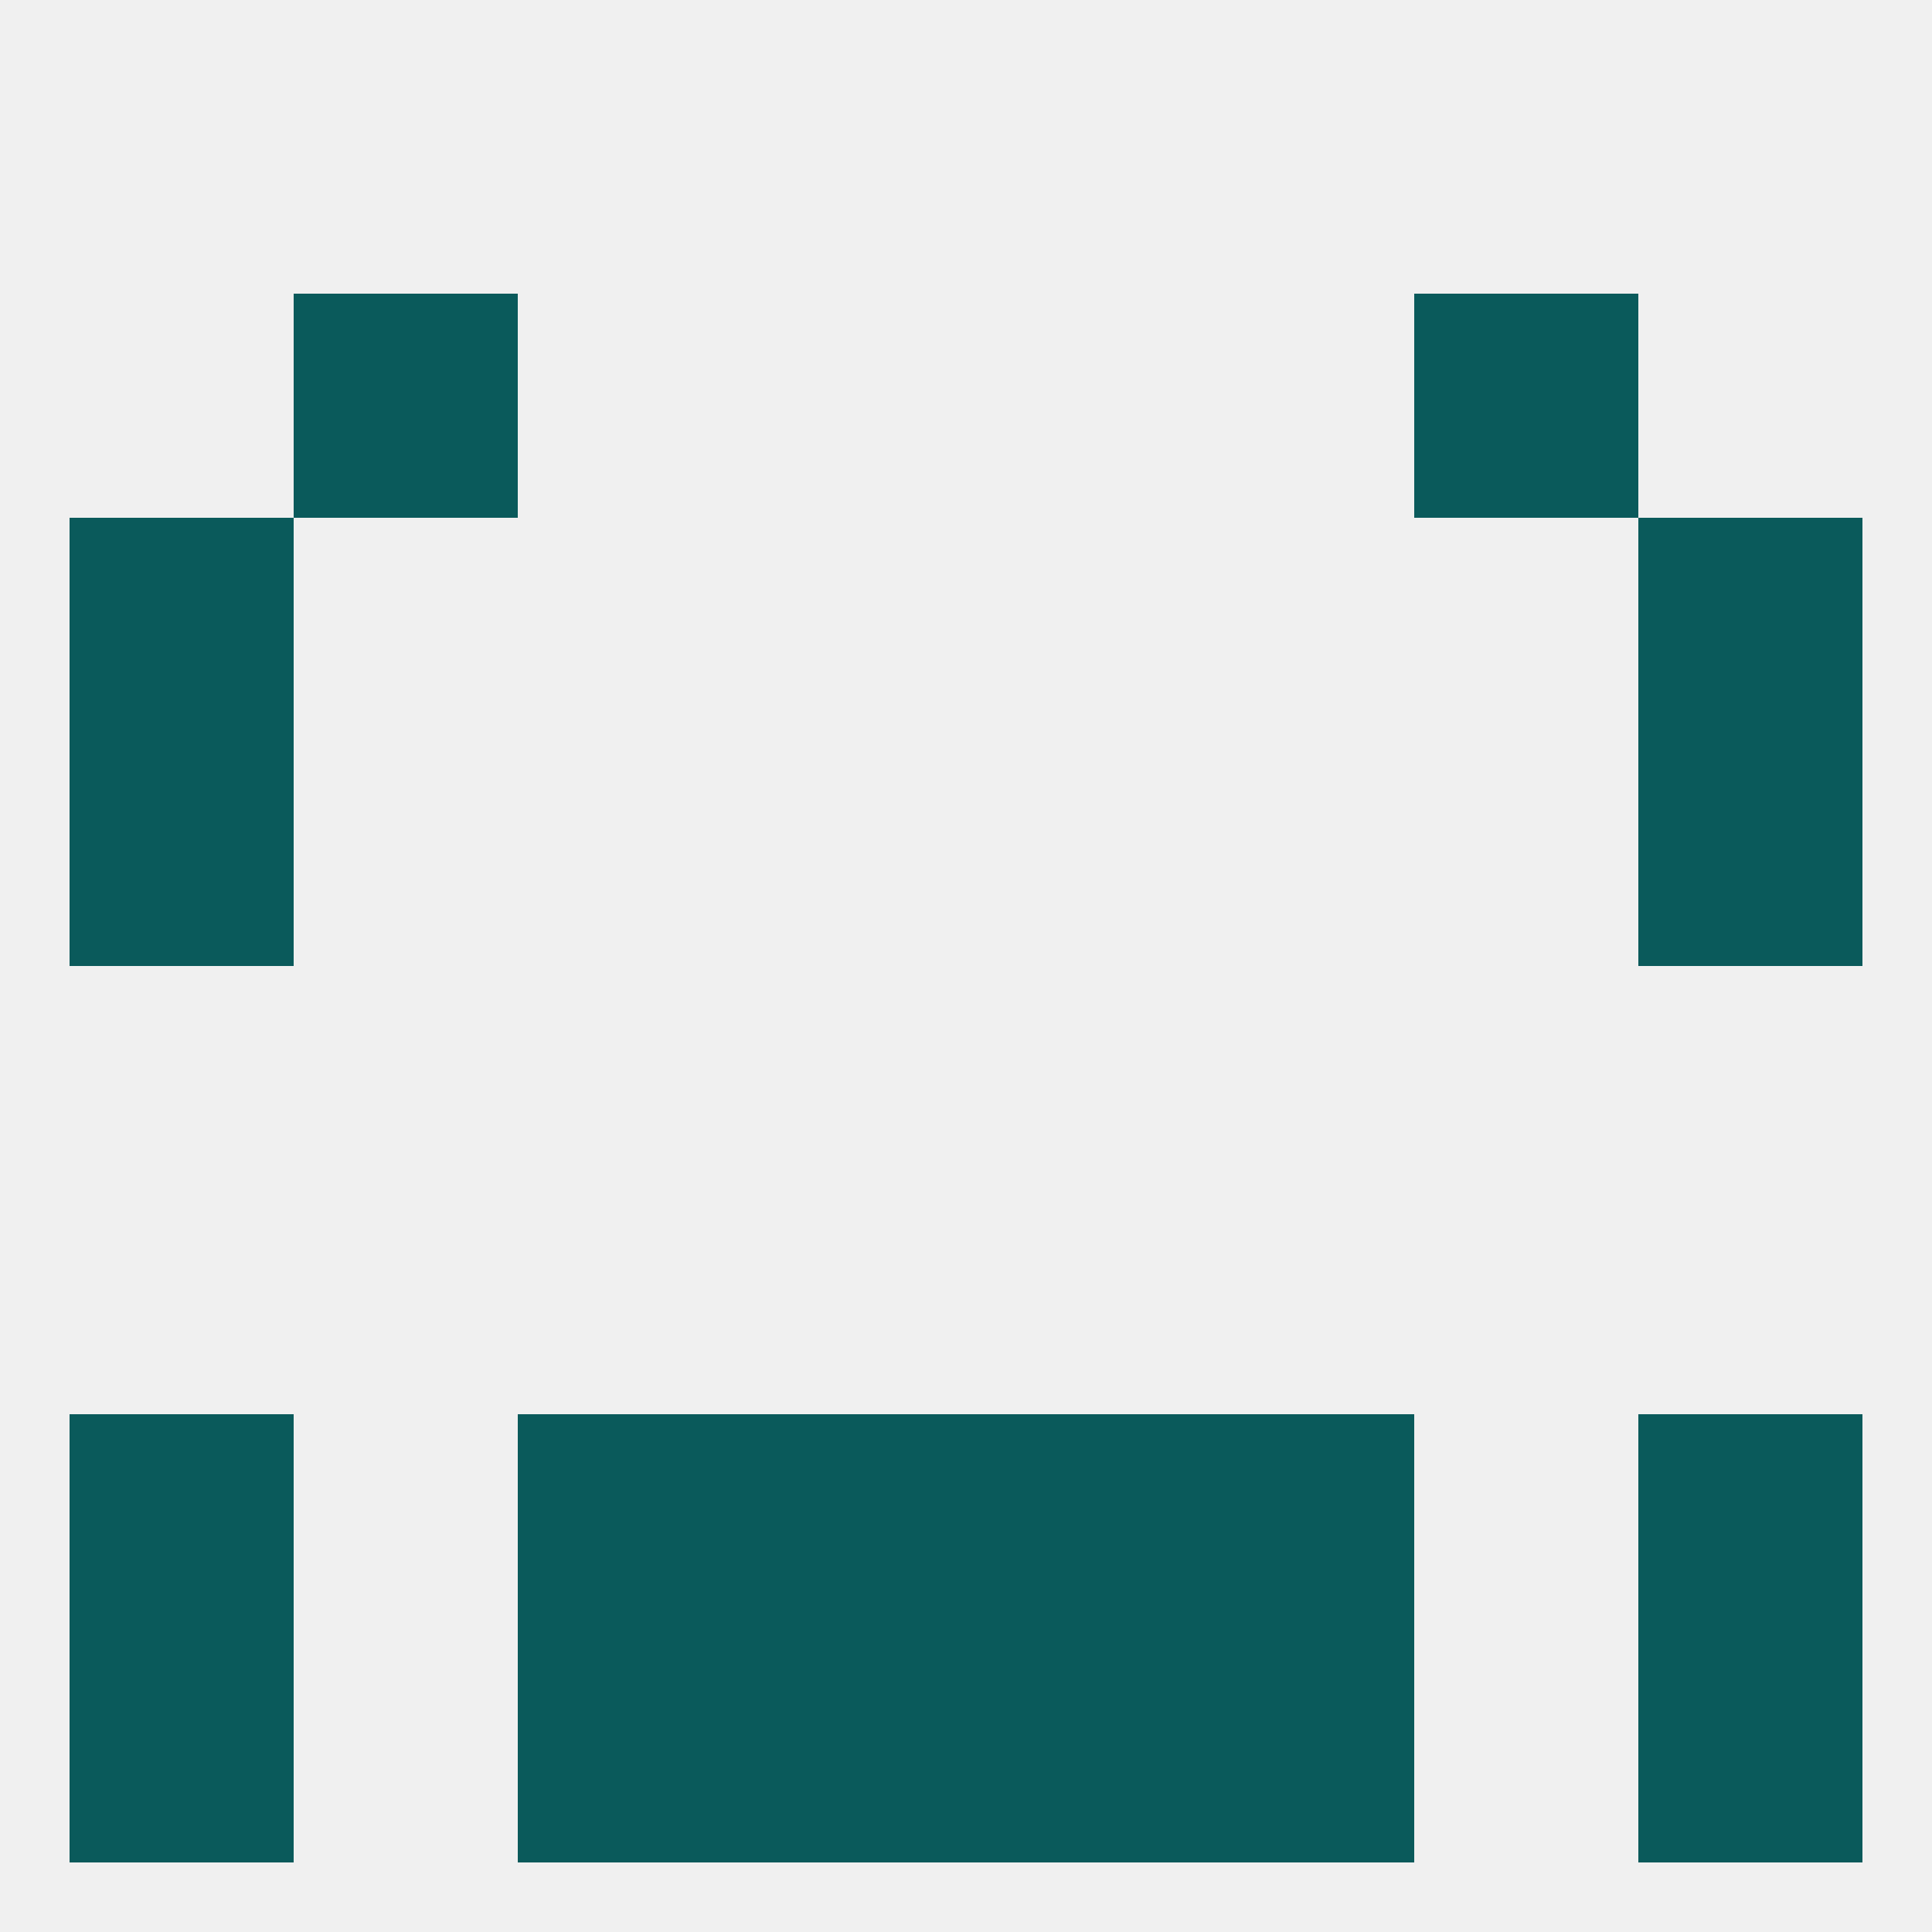
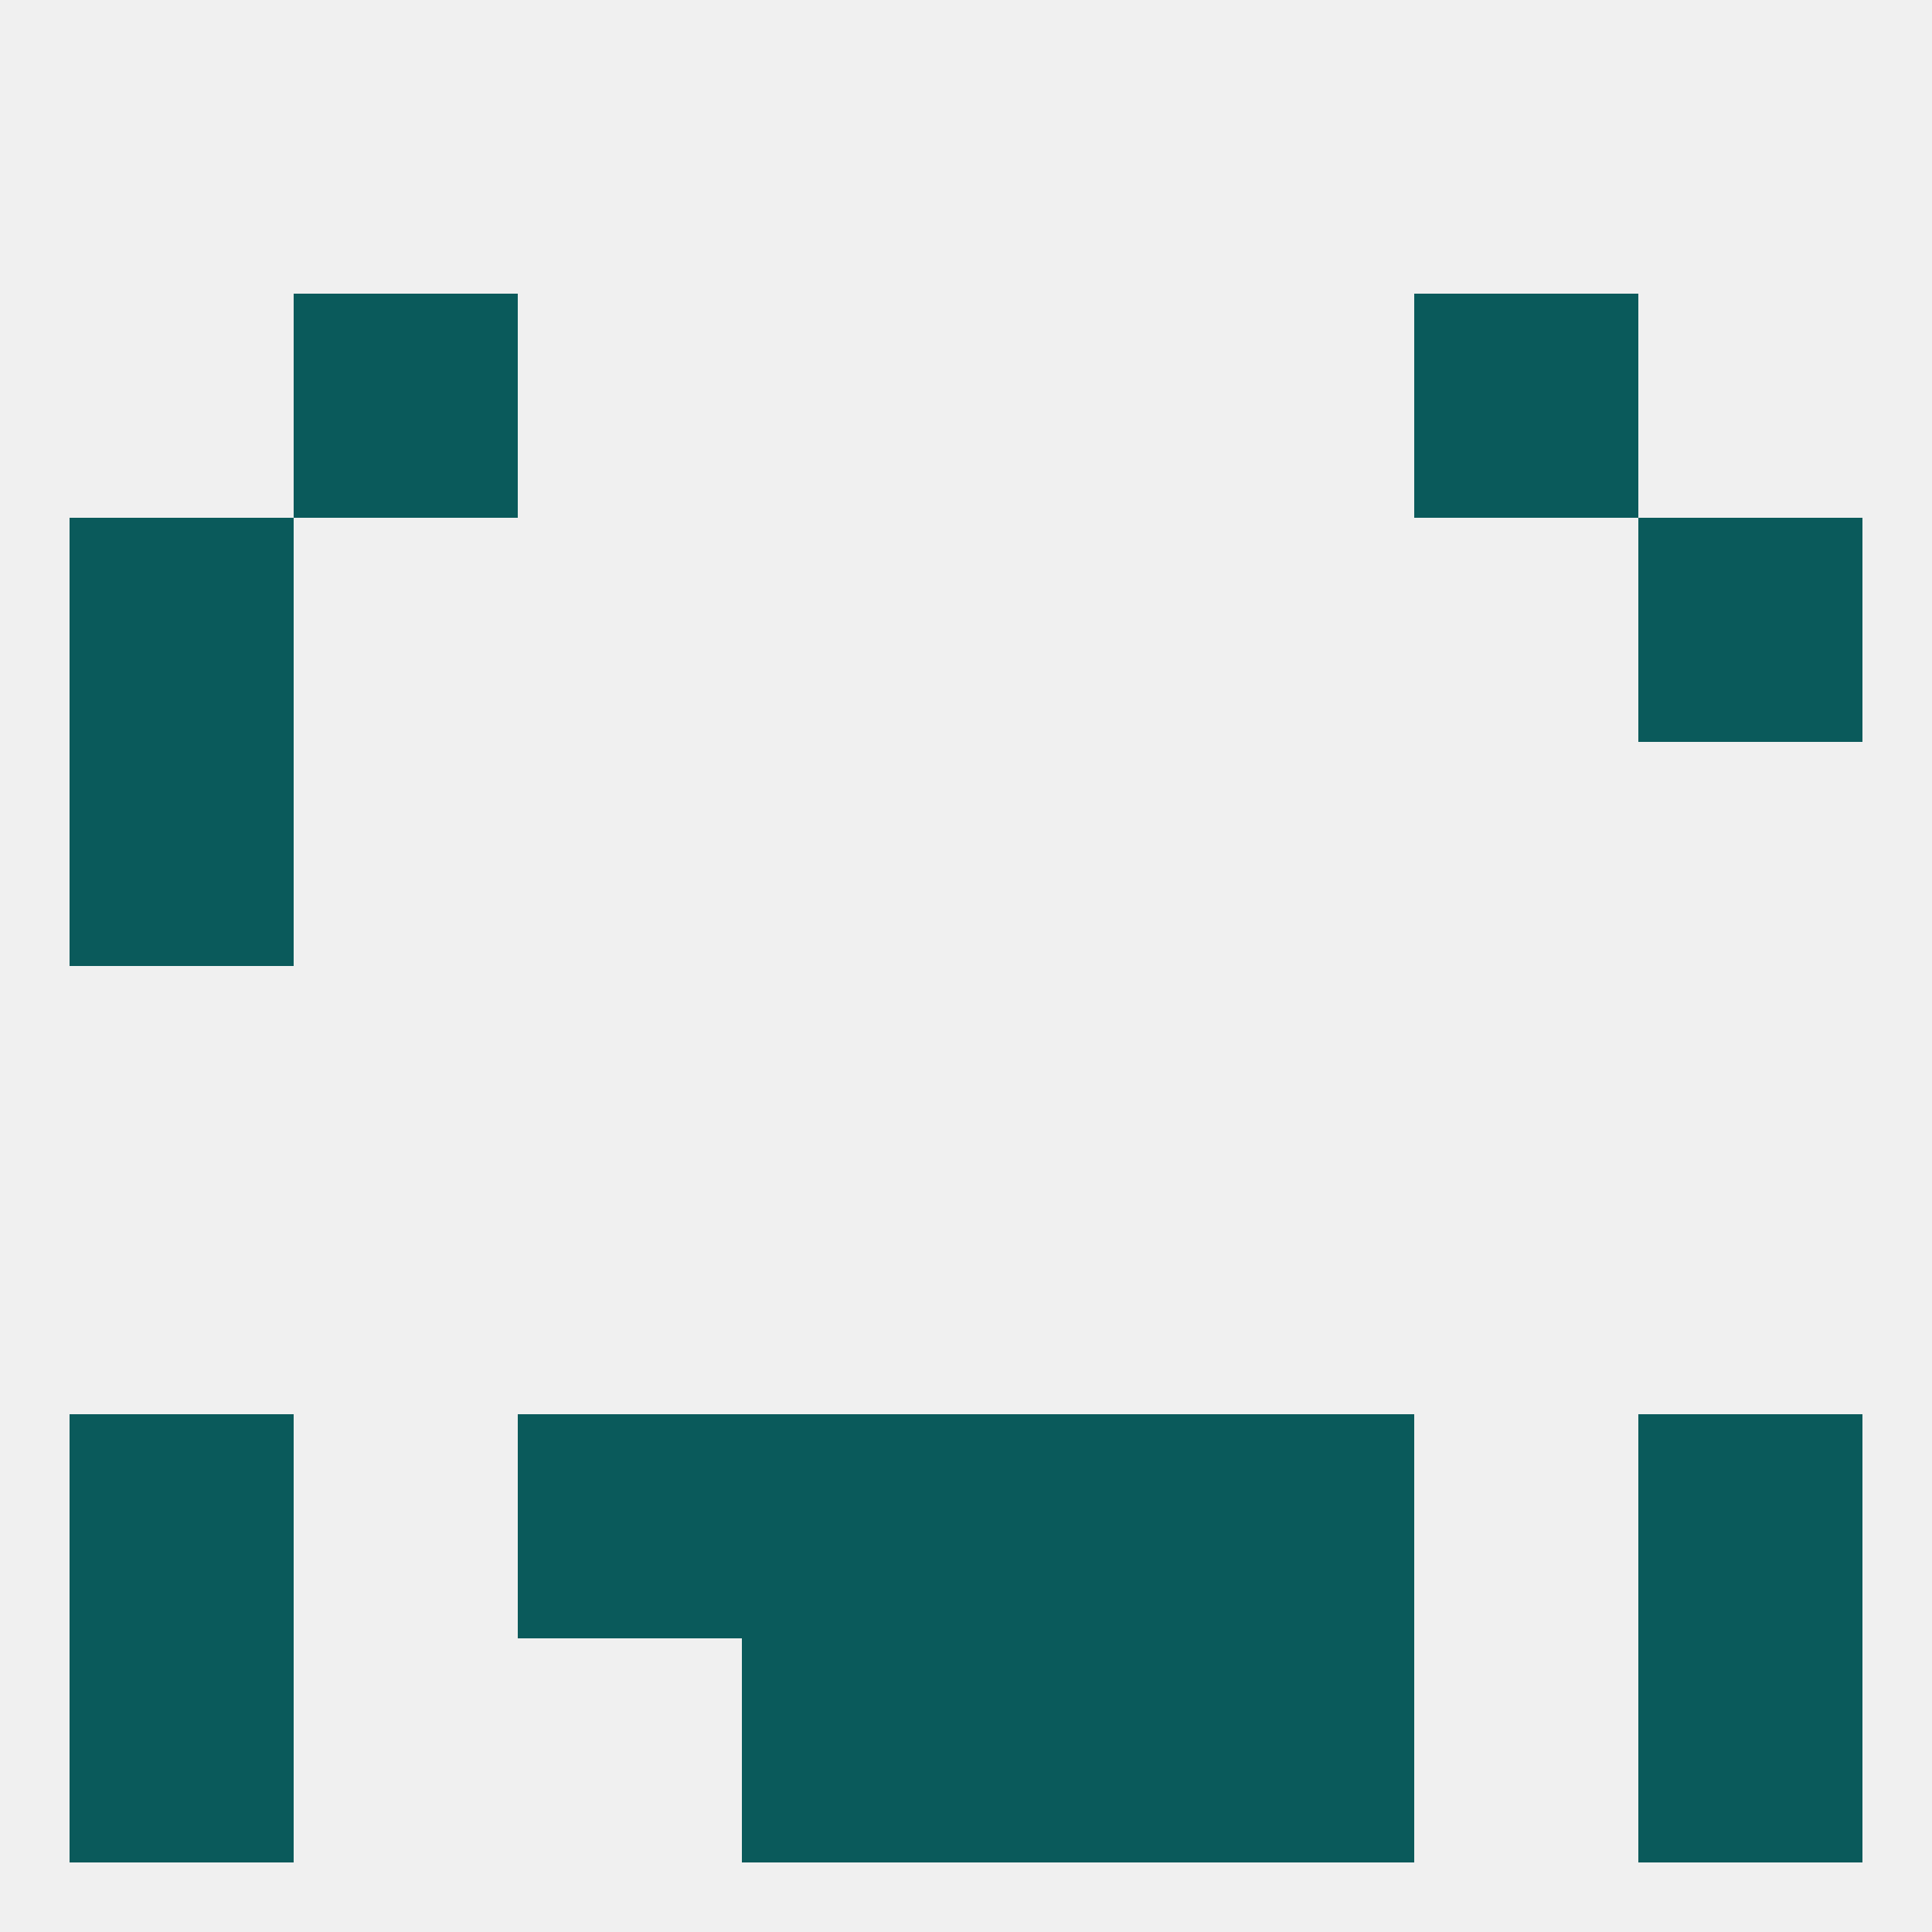
<svg xmlns="http://www.w3.org/2000/svg" version="1.1" baseprofile="full" width="250" height="250" viewBox="0 0 250 250">
  <rect width="100%" height="100%" fill="rgba(240,240,240,255)" />
  <rect x="125" y="212" width="29" height="29" fill="rgba(10,90,91,255)" />
-   <rect x="67" y="212" width="29" height="29" fill="rgba(10,90,91,255)" />
  <rect x="154" y="212" width="29" height="29" fill="rgba(10,90,91,255)" />
  <rect x="9" y="212" width="29" height="29" fill="rgba(10,90,91,255)" />
  <rect x="212" y="212" width="29" height="29" fill="rgba(10,90,91,255)" />
  <rect x="96" y="212" width="29" height="29" fill="rgba(10,90,91,255)" />
  <rect x="212" y="183" width="29" height="29" fill="rgba(10,90,91,255)" />
  <rect x="96" y="183" width="29" height="29" fill="rgba(10,90,91,255)" />
  <rect x="125" y="183" width="29" height="29" fill="rgba(10,90,91,255)" />
  <rect x="67" y="183" width="29" height="29" fill="rgba(10,90,91,255)" />
  <rect x="154" y="183" width="29" height="29" fill="rgba(10,90,91,255)" />
  <rect x="9" y="183" width="29" height="29" fill="rgba(10,90,91,255)" />
-   <rect x="212" y="96" width="29" height="29" fill="rgba(10,90,91,255)" />
  <rect x="9" y="96" width="29" height="29" fill="rgba(10,90,91,255)" />
  <rect x="9" y="67" width="29" height="29" fill="rgba(10,90,91,255)" />
  <rect x="212" y="67" width="29" height="29" fill="rgba(10,90,91,255)" />
  <rect x="38" y="38" width="29" height="29" fill="rgba(10,90,91,255)" />
  <rect x="183" y="38" width="29" height="29" fill="rgba(10,90,91,255)" />
</svg>